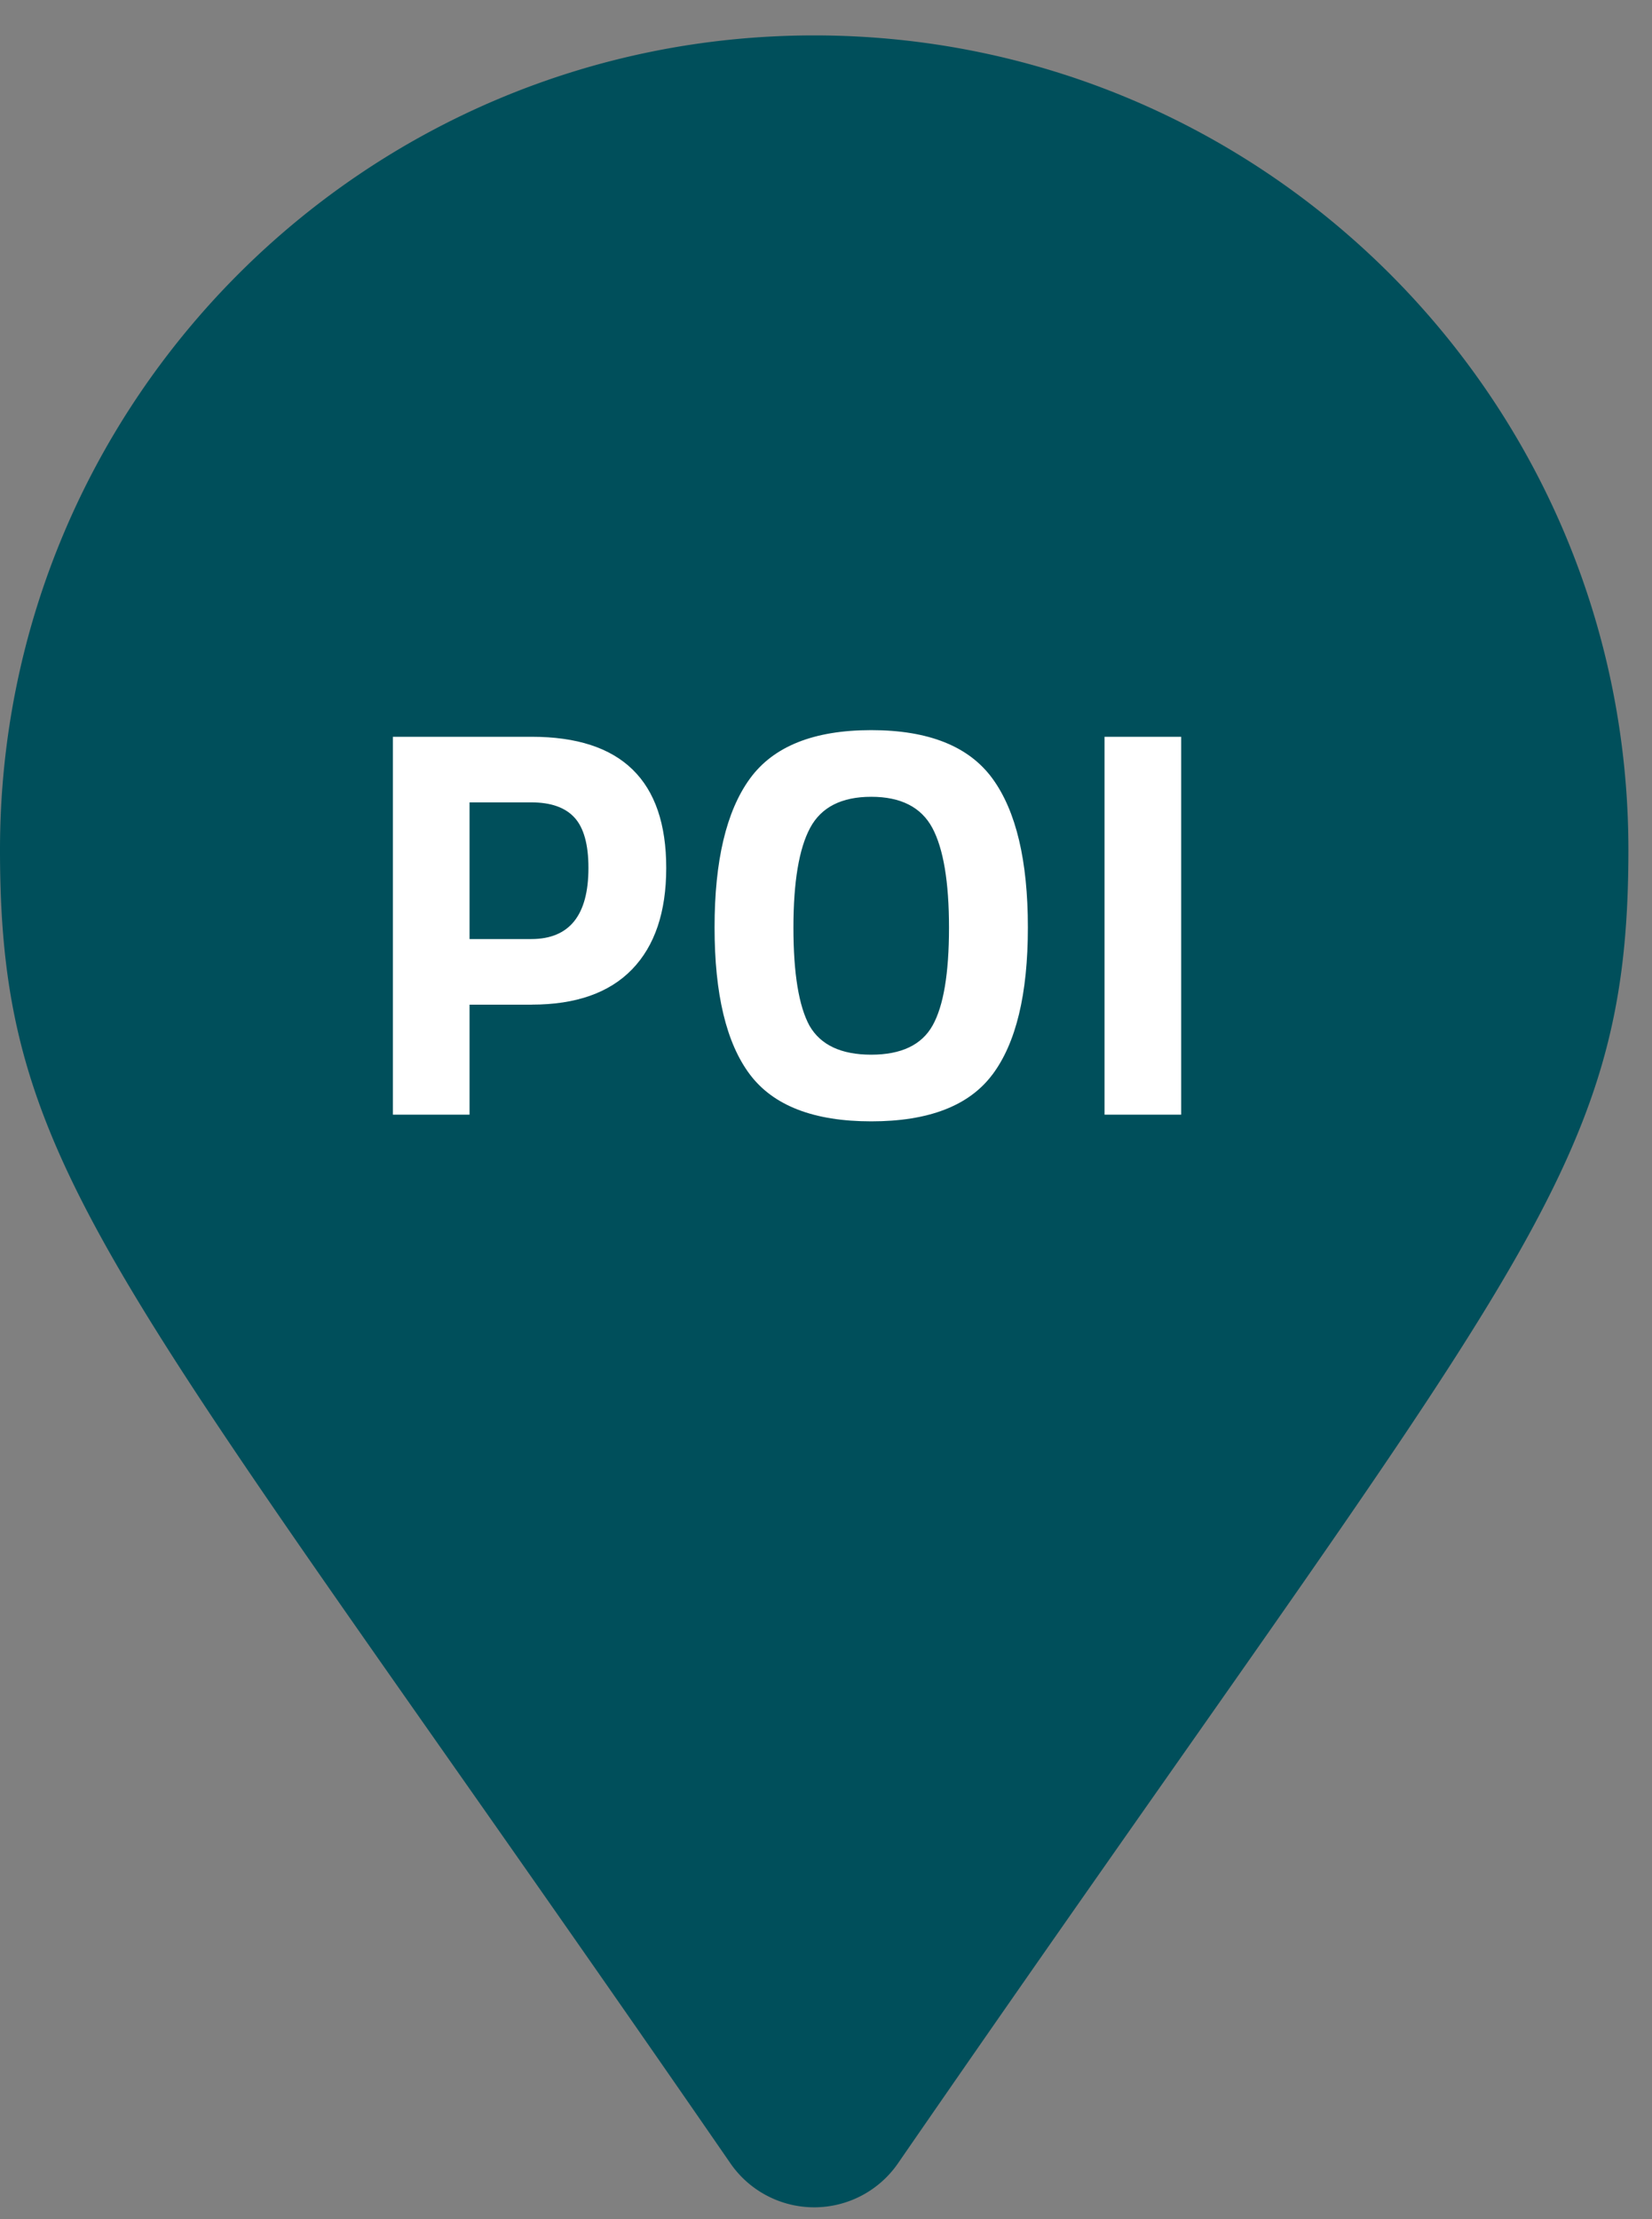
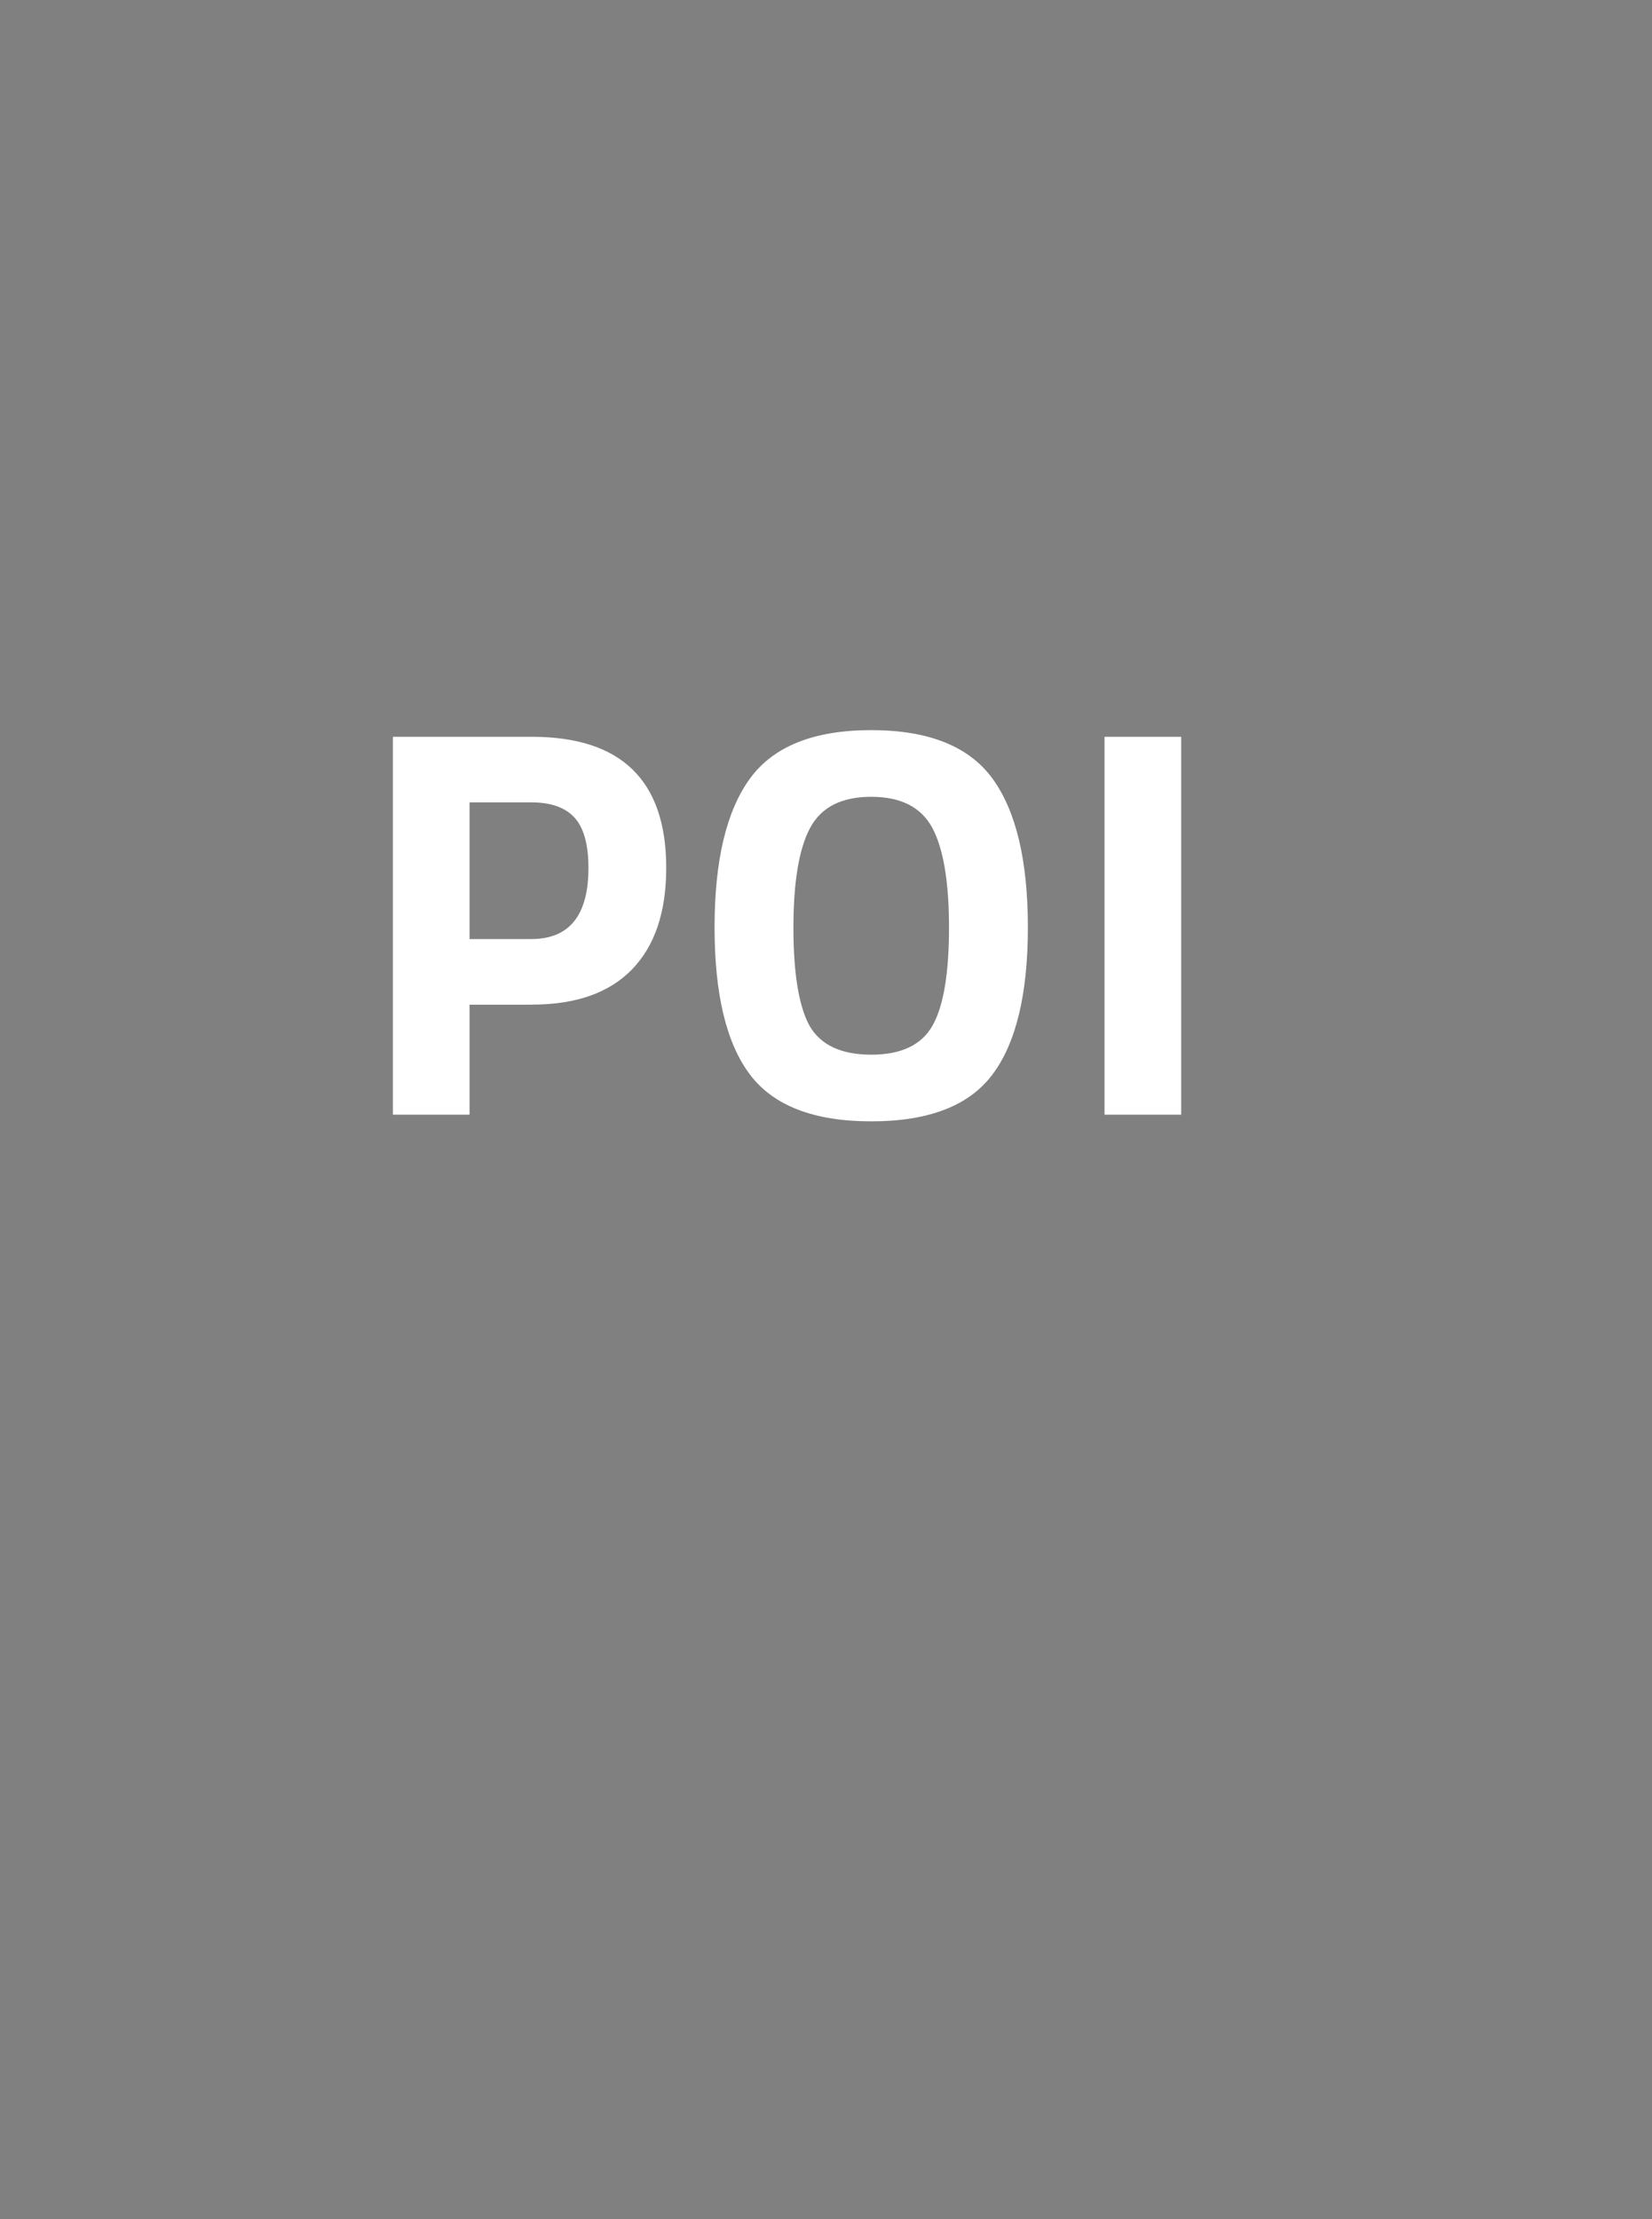
<svg xmlns="http://www.w3.org/2000/svg" width="35" height="47" viewBox="0 0 35 47">
  <rect x="0" y="0" width="35" height="47" fill="#808080" stroke="none" />
  <g>
    <g>
      <g>
        <g>
-           <path fill="#004f5b" d="M15.477 45.822a2.157 2.157 0 0 0 3.546 0C32.077 26.897 34.5 24.955 34.5 18 34.5 8.473 26.777.75 17.25.75 7.723.75 0 8.473 0 18c0 6.955 2.423 8.897 15.477 27.822z" />
-         </g>
+           </g>
      </g>
      <g>
        <path fill="#fff" d="M23.401 23.609v-8.004h1.624v8.004zm-2.377-.848c-.495.66-1.35.989-2.566.989-1.216 0-2.074-.332-2.572-.995-.498-.663-.747-1.7-.747-3.113 0-1.412.249-2.462.747-3.148.498-.687 1.356-1.03 2.572-1.03s2.073.343 2.572 1.03c.498.686.747 1.736.747 3.148 0 1.413-.251 2.452-.753 3.12zm-3.873-1.035c.236.408.671.612 1.307.612.635 0 1.069-.206 1.3-.618.232-.412.348-1.103.348-2.072 0-.969-.118-1.673-.353-2.113-.236-.439-.667-.659-1.295-.659-.628 0-1.06.22-1.295.66-.235.439-.353 1.143-.353 2.112 0 .97.114 1.662.341 2.078zm-7.203-1.837h1.307c.808 0 1.212-.502 1.212-1.506 0-.494-.098-.85-.294-1.065-.196-.216-.502-.324-.918-.324H9.948zm1.318 1.39H9.948v2.33H8.324v-8.004h2.942c1.9 0 2.849.926 2.849 2.778 0 .934-.242 1.65-.724 2.148-.483.498-1.19.747-2.125.747z" />
      </g>
    </g>
  </g>
</svg>